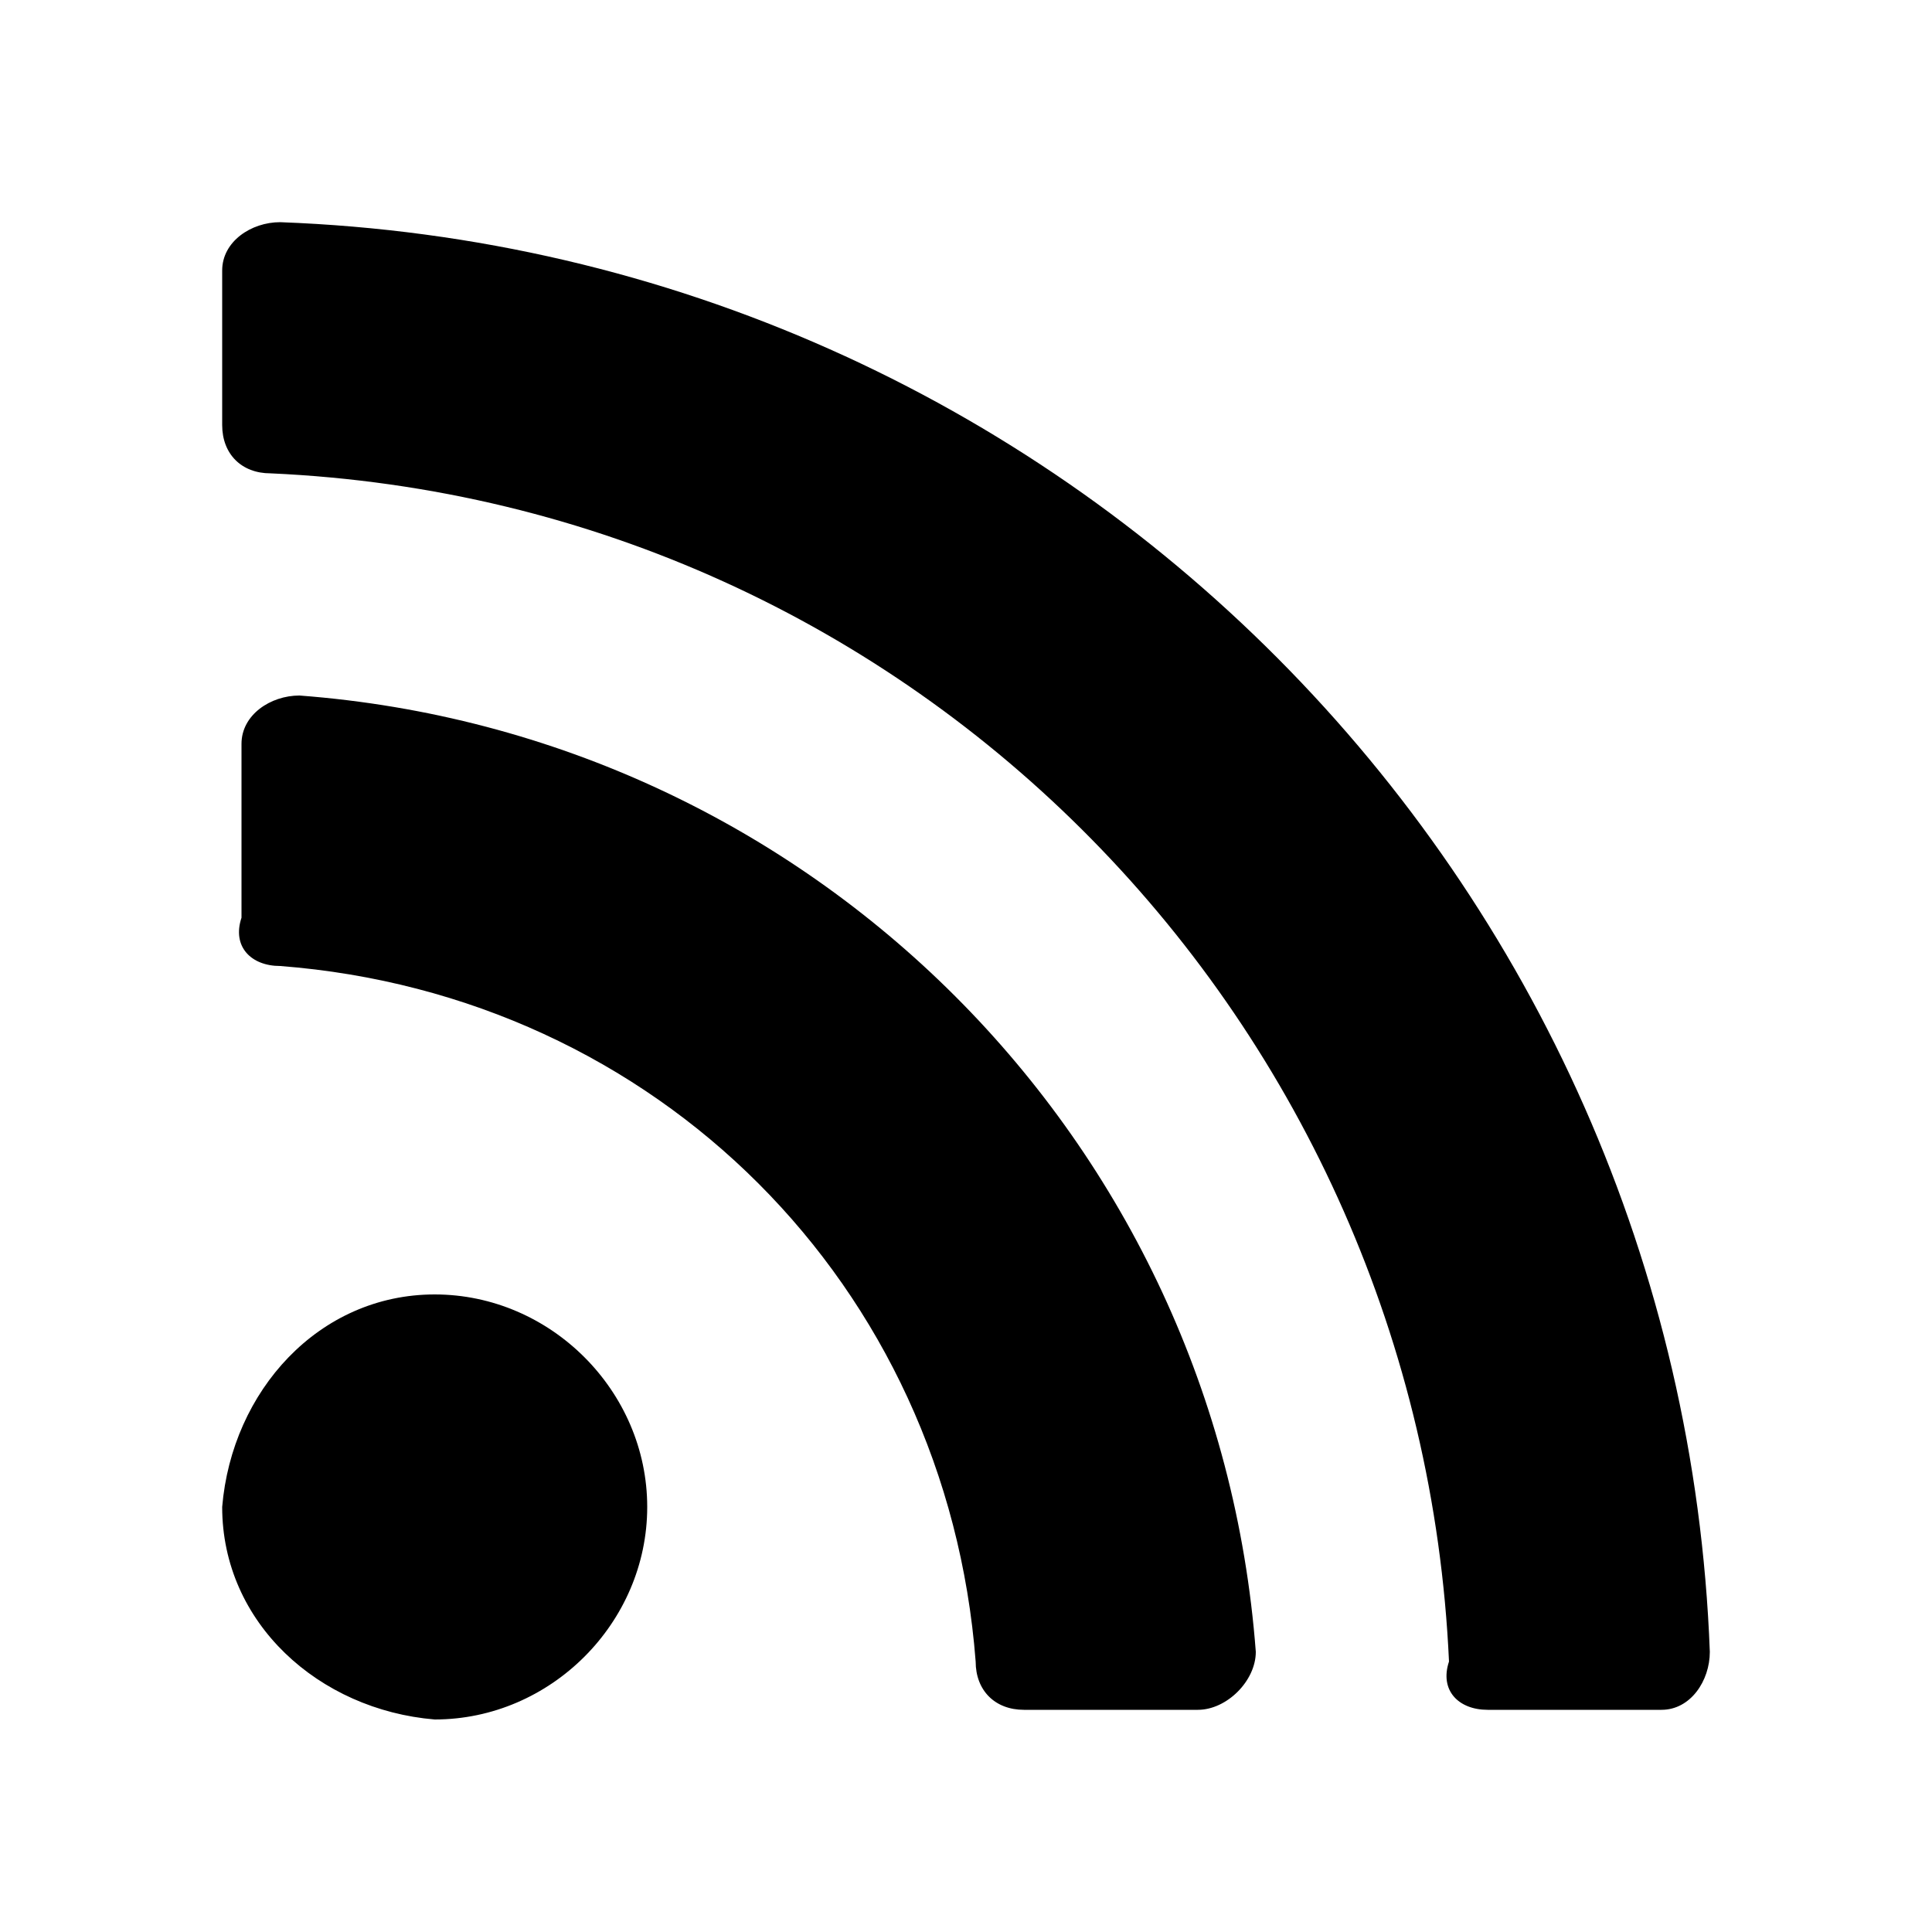
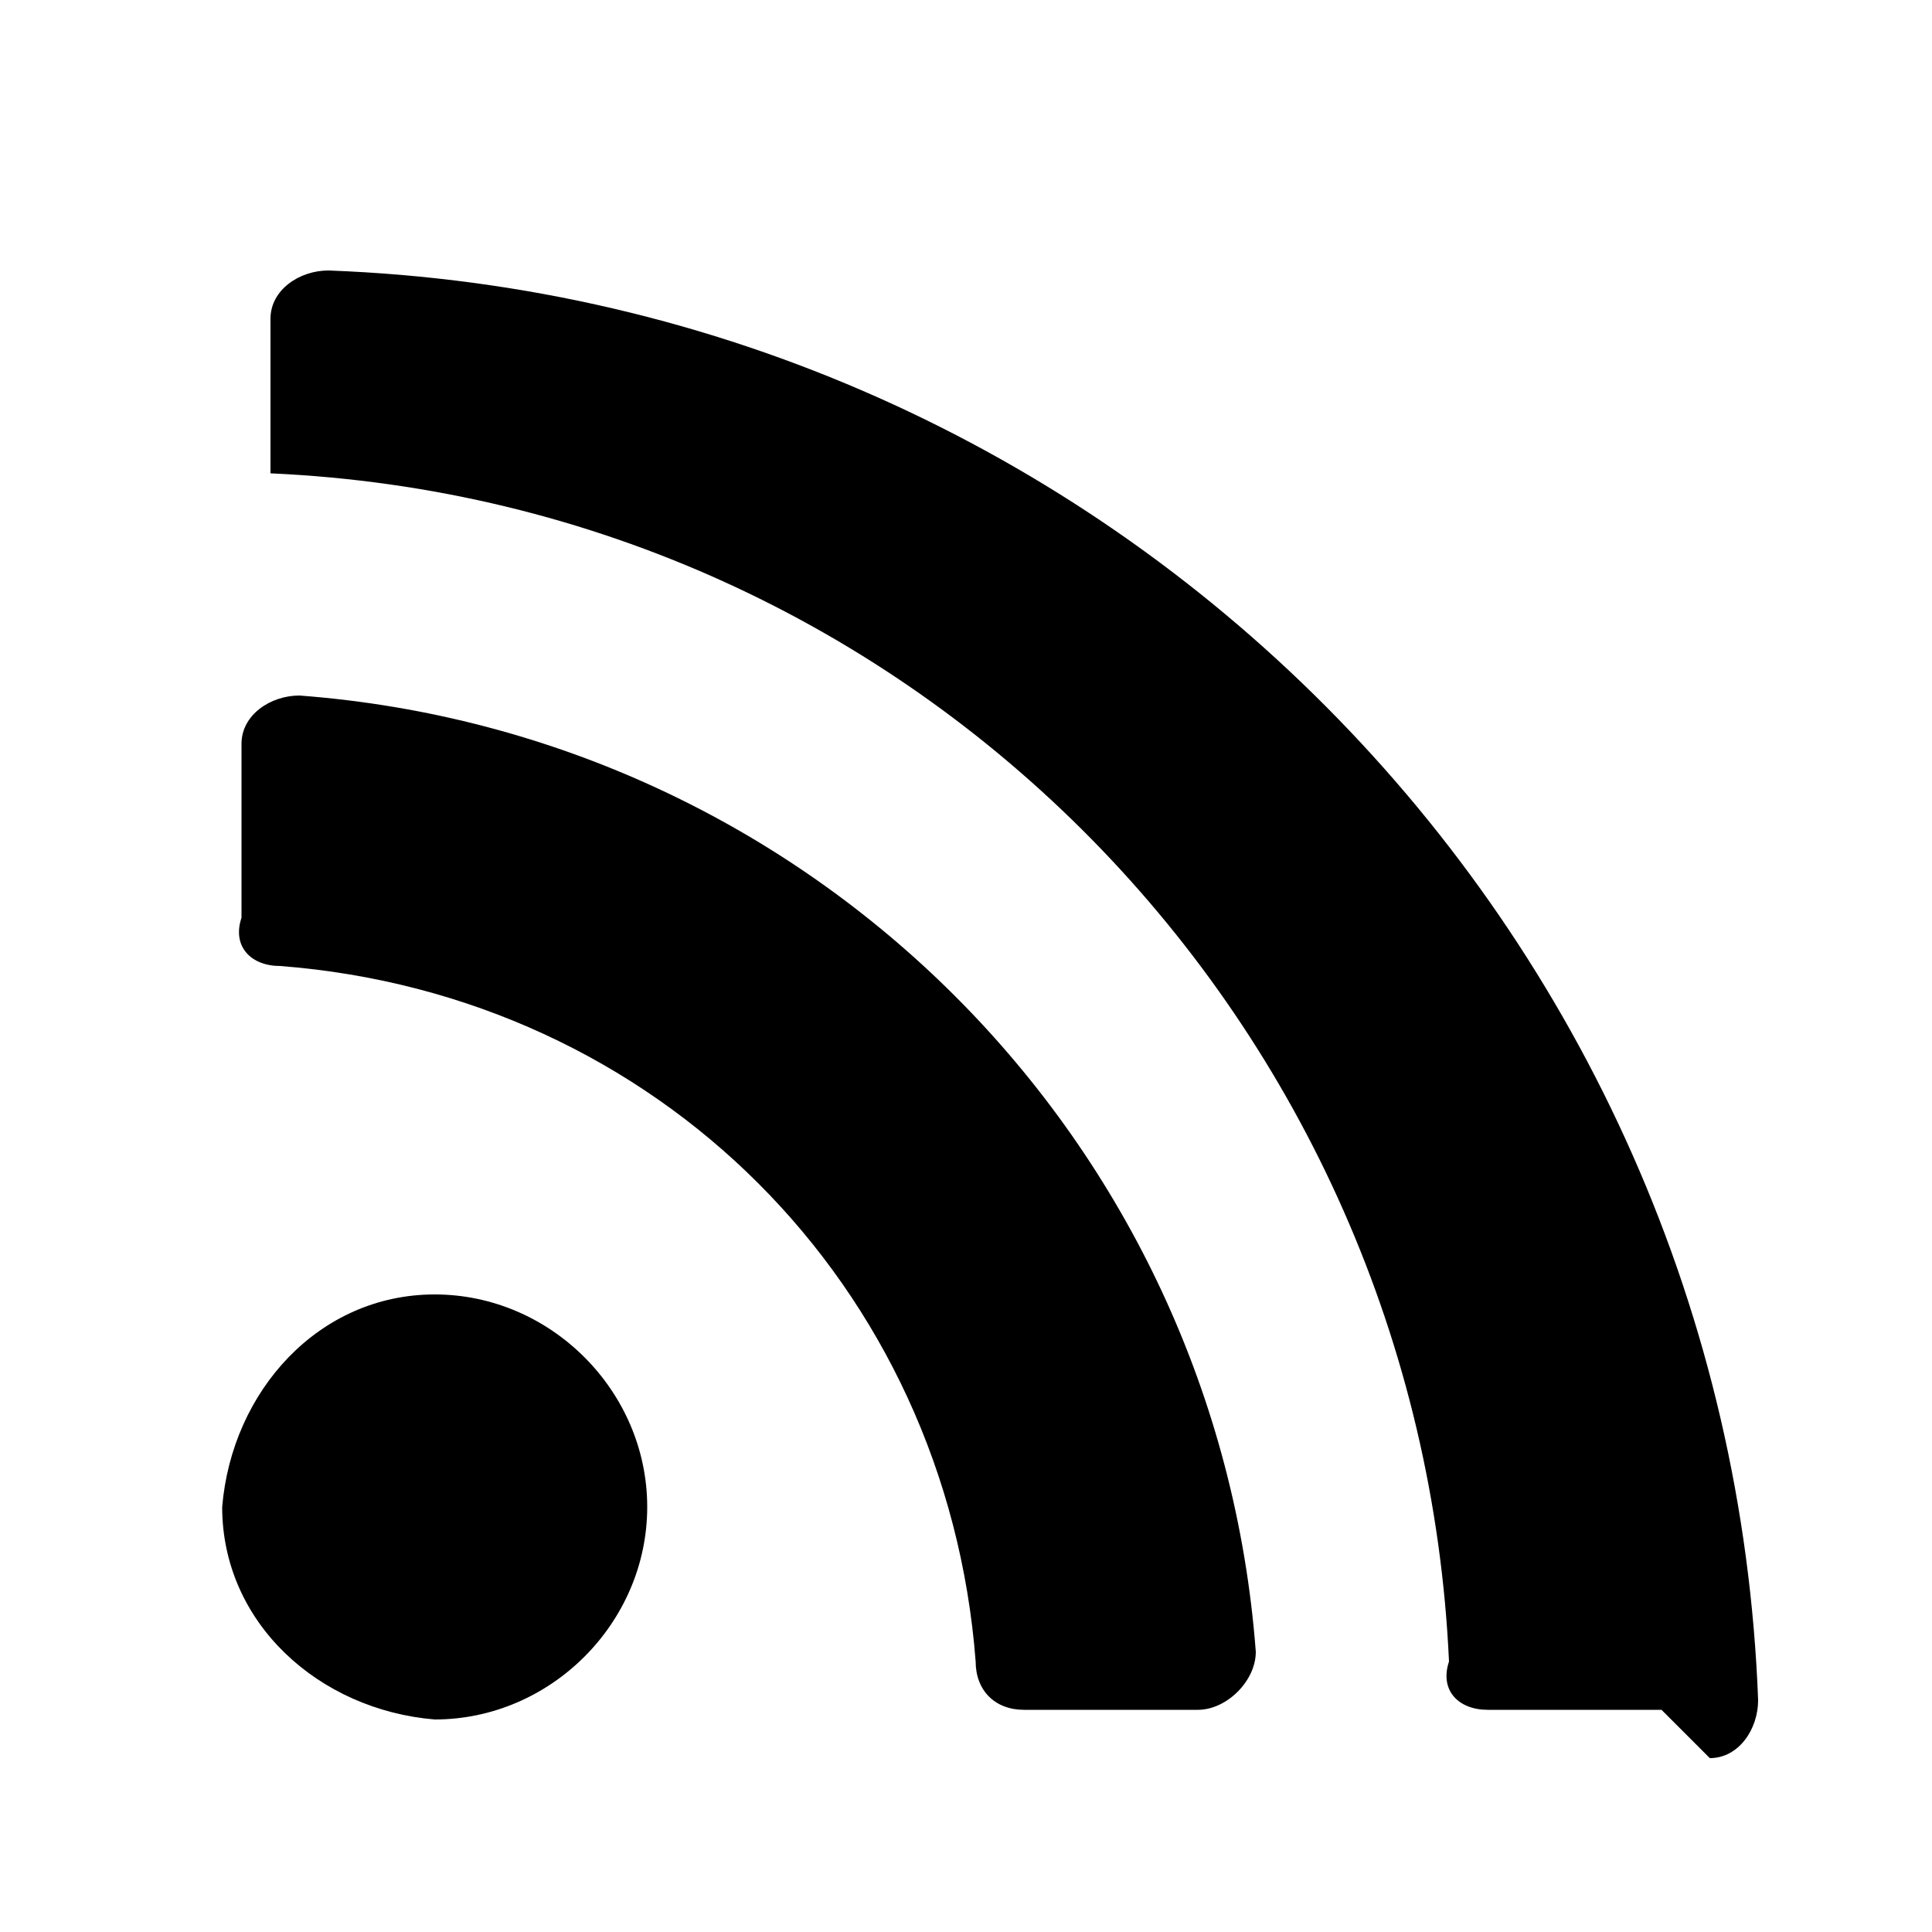
<svg xmlns="http://www.w3.org/2000/svg" id="Layer_1" data-name="Layer 1" version="1.1" viewBox="0 0 20 20">
  <defs>
    <style>
      .cls-1 {
        fill: #000;
        stroke-width: 0px;
      }
    </style>
  </defs>
-   <path class="cls-1" d="M4.5,13.4c-1.2,0-2.1,1-2.2,2.2,0,1.2,1,2.1,2.2,2.2,1.2,0,2.2-1,2.2-2.2s-1-2.2-2.2-2.2ZM12.2,17.7h-1.6c-.3,0-.5-.2-.5-.5-.3-3.9-3.3-6.9-7.2-7.2h0c-.3,0-.5-.2-.4-.5v-1.8c0-.3.3-.5.6-.5,5.3.4,9.5,4.6,9.9,9.9,0,.3-.3.6-.6.6h0s0,0,0,0ZM17.2,17.7h-1.8c-.3,0-.5-.2-.4-.5-.3-6.6-5.5-12-12.2-12.3h0c-.3,0-.5-.2-.5-.5v-1.6c0-.3.3-.5.6-.5,8.1.3,14.5,6.8,14.8,14.8,0,.3-.2.6-.5.6h0Z" />
+   <path class="cls-1" d="M4.5,13.4c-1.2,0-2.1,1-2.2,2.2,0,1.2,1,2.1,2.2,2.2,1.2,0,2.2-1,2.2-2.2s-1-2.2-2.2-2.2ZM12.2,17.7h-1.6c-.3,0-.5-.2-.5-.5-.3-3.9-3.3-6.9-7.2-7.2h0c-.3,0-.5-.2-.4-.5v-1.8c0-.3.3-.5.6-.5,5.3.4,9.5,4.6,9.9,9.9,0,.3-.3.6-.6.6h0s0,0,0,0ZM17.2,17.7h-1.8c-.3,0-.5-.2-.4-.5-.3-6.6-5.5-12-12.2-12.3h0v-1.6c0-.3.3-.5.6-.5,8.1.3,14.5,6.8,14.8,14.8,0,.3-.2.6-.5.6h0Z" />
</svg>